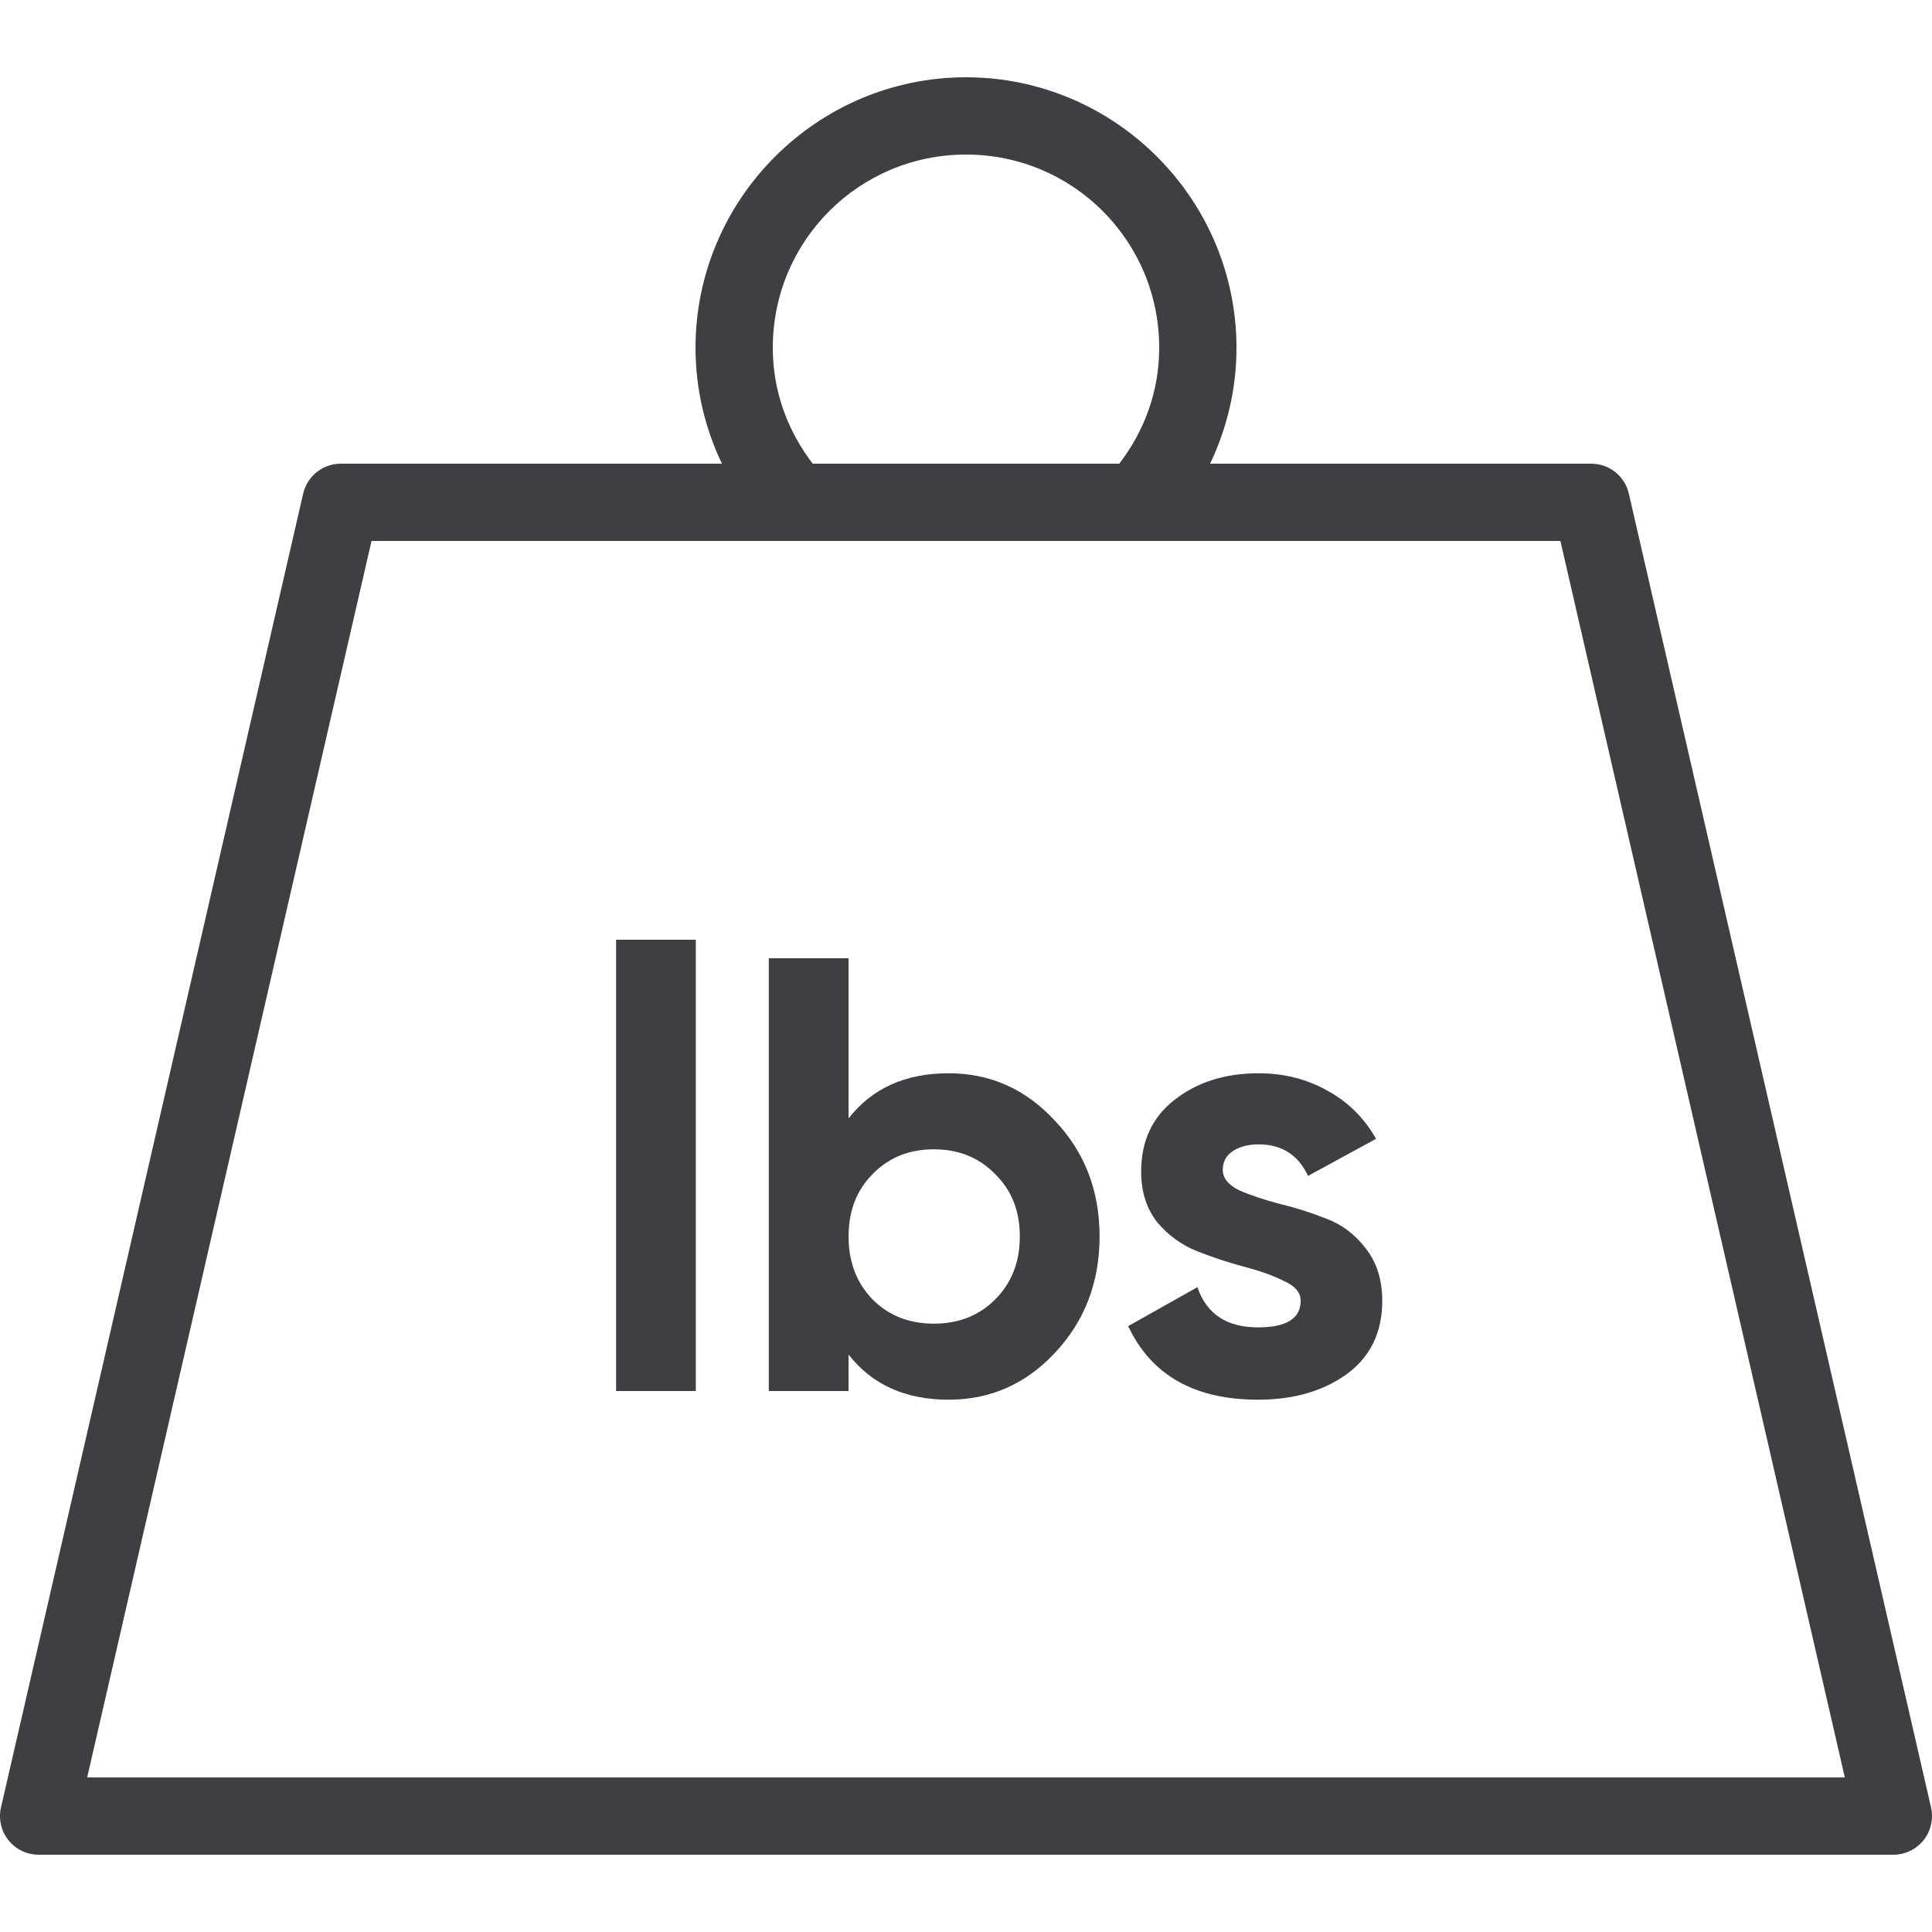
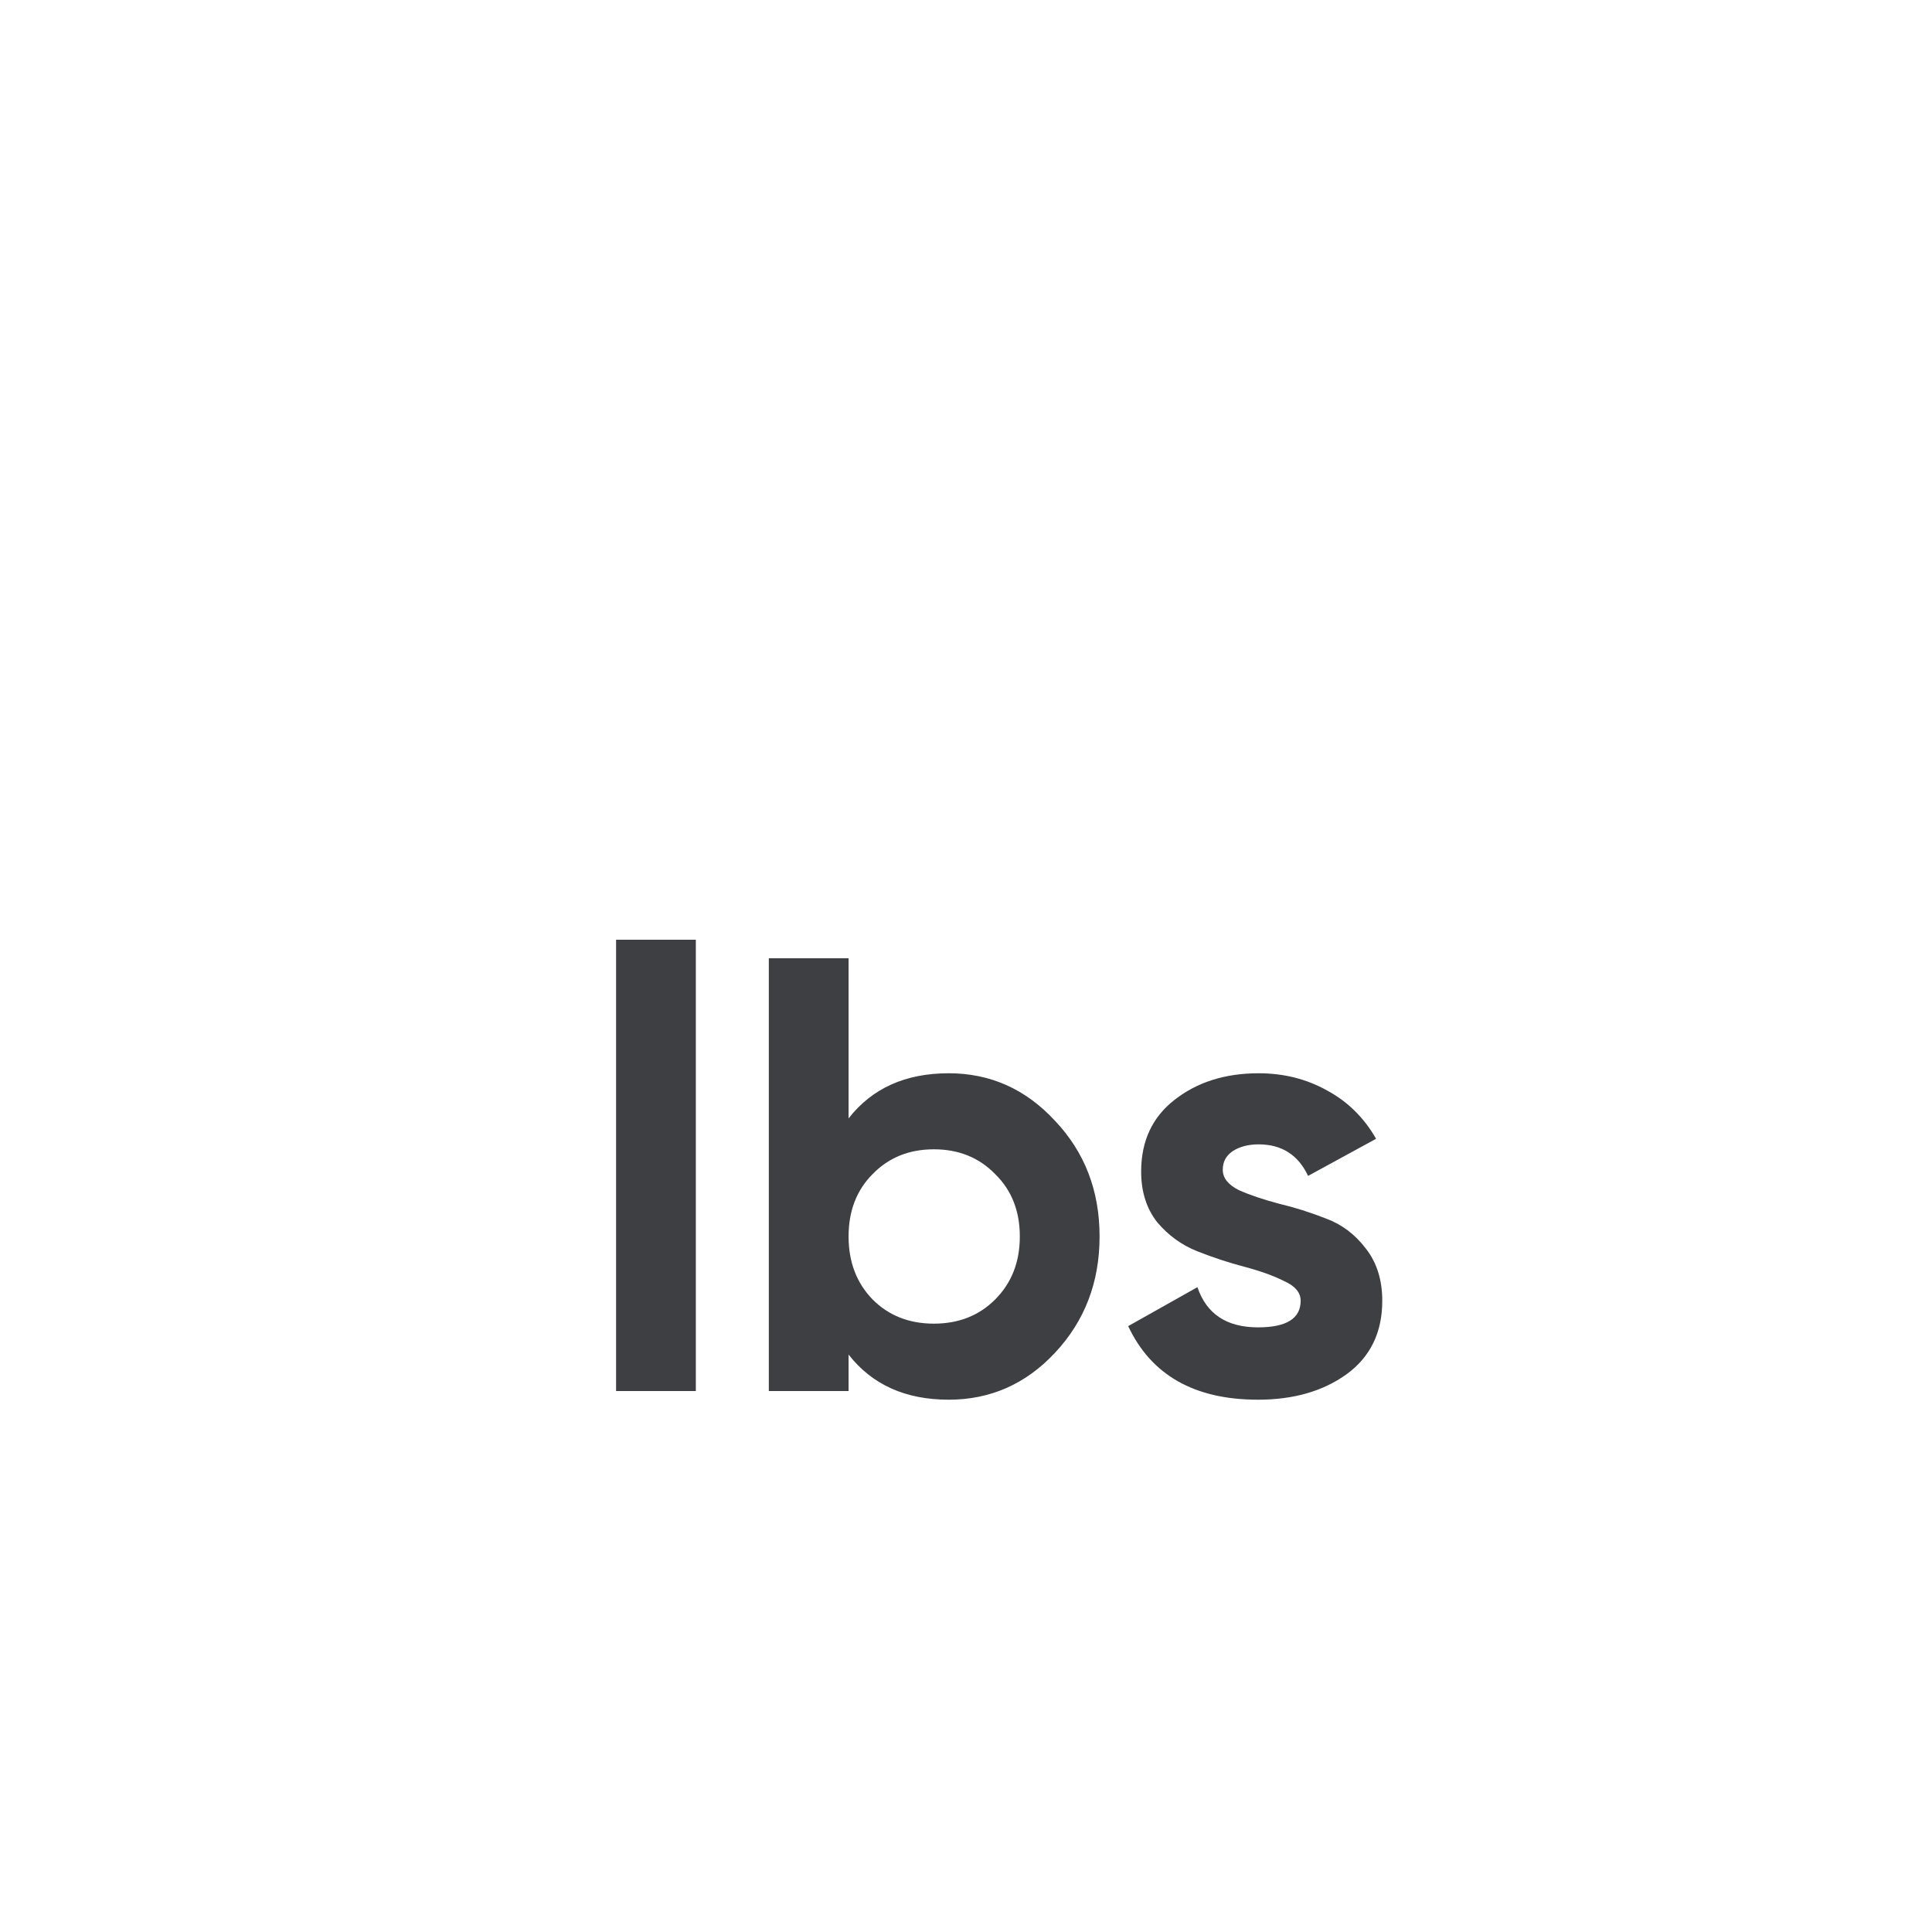
<svg xmlns="http://www.w3.org/2000/svg" width="50" height="50" viewBox="0 0 50 50" fill="none">
  <g clip-path="url(#clip0)">
-     <path d="M25 2C21.148 2 18 5.148 18 9C18 10.072 18.248 11.089 18.684 12H8.82C8.594 12 8.375 12.077 8.198 12.217C8.021 12.358 7.897 12.555 7.846 12.775L0.026 46.775C-0.008 46.922 -0.009 47.074 0.025 47.221C0.058 47.368 0.124 47.505 0.218 47.623C0.311 47.74 0.43 47.835 0.566 47.901C0.701 47.966 0.85 48 1 48H49C49.151 48 49.299 47.966 49.434 47.901C49.57 47.835 49.689 47.74 49.783 47.623C49.876 47.505 49.942 47.368 49.975 47.221C50.009 47.074 50.008 46.922 49.975 46.775L42.154 12.775C42.104 12.555 41.98 12.358 41.803 12.217C41.626 12.077 41.406 12 41.18 12H31.317C31.752 11.089 32 10.072 32 9C32 5.148 28.852 2 25 2ZM25 4C27.768 4 30 6.232 30 9C30 10.14 29.608 11.164 28.967 12H21.033C20.392 11.164 20 10.14 20 9C20 6.232 22.232 4 25 4ZM9.615 14H40.383L47.744 46H2.256L9.615 14Z" fill="#3E3F43" />
-     <path d="M15.944 36V24.32H18.008V36H15.944ZM24.553 27.776C25.631 27.776 26.548 28.187 27.305 29.008C28.073 29.819 28.457 30.816 28.457 32C28.457 33.184 28.073 34.187 27.305 35.008C26.548 35.819 25.631 36.224 24.553 36.224C23.433 36.224 22.569 35.835 21.961 35.056V36H19.897V24.8H21.961V28.944C22.569 28.165 23.433 27.776 24.553 27.776ZM22.585 33.632C23.001 34.048 23.529 34.256 24.169 34.256C24.809 34.256 25.337 34.048 25.753 33.632C26.18 33.205 26.393 32.661 26.393 32C26.393 31.339 26.18 30.8 25.753 30.384C25.337 29.957 24.809 29.744 24.169 29.744C23.529 29.744 23.001 29.957 22.585 30.384C22.169 30.8 21.961 31.339 21.961 32C21.961 32.661 22.169 33.205 22.585 33.632ZM31.645 30.272C31.645 30.485 31.784 30.661 32.061 30.8C32.349 30.928 32.696 31.045 33.101 31.152C33.506 31.248 33.911 31.376 34.317 31.536C34.722 31.685 35.063 31.941 35.341 32.304C35.629 32.667 35.773 33.12 35.773 33.664C35.773 34.485 35.464 35.12 34.845 35.568C34.237 36.005 33.474 36.224 32.557 36.224C30.914 36.224 29.794 35.589 29.197 34.32L30.989 33.312C31.224 34.005 31.746 34.352 32.557 34.352C33.293 34.352 33.661 34.123 33.661 33.664C33.661 33.451 33.517 33.28 33.229 33.152C32.952 33.013 32.61 32.891 32.205 32.784C31.799 32.677 31.394 32.544 30.989 32.384C30.584 32.224 30.237 31.973 29.949 31.632C29.672 31.28 29.533 30.843 29.533 30.32C29.533 29.531 29.821 28.912 30.397 28.464C30.983 28.005 31.709 27.776 32.573 27.776C33.224 27.776 33.816 27.925 34.349 28.224C34.882 28.512 35.303 28.928 35.613 29.472L33.853 30.432C33.597 29.888 33.17 29.616 32.573 29.616C32.306 29.616 32.082 29.675 31.901 29.792C31.73 29.909 31.645 30.069 31.645 30.272Z" fill="#3E3F43" />
+     <path d="M15.944 36V24.32H18.008V36H15.944M24.553 27.776C25.631 27.776 26.548 28.187 27.305 29.008C28.073 29.819 28.457 30.816 28.457 32C28.457 33.184 28.073 34.187 27.305 35.008C26.548 35.819 25.631 36.224 24.553 36.224C23.433 36.224 22.569 35.835 21.961 35.056V36H19.897V24.8H21.961V28.944C22.569 28.165 23.433 27.776 24.553 27.776ZM22.585 33.632C23.001 34.048 23.529 34.256 24.169 34.256C24.809 34.256 25.337 34.048 25.753 33.632C26.18 33.205 26.393 32.661 26.393 32C26.393 31.339 26.18 30.8 25.753 30.384C25.337 29.957 24.809 29.744 24.169 29.744C23.529 29.744 23.001 29.957 22.585 30.384C22.169 30.8 21.961 31.339 21.961 32C21.961 32.661 22.169 33.205 22.585 33.632ZM31.645 30.272C31.645 30.485 31.784 30.661 32.061 30.8C32.349 30.928 32.696 31.045 33.101 31.152C33.506 31.248 33.911 31.376 34.317 31.536C34.722 31.685 35.063 31.941 35.341 32.304C35.629 32.667 35.773 33.12 35.773 33.664C35.773 34.485 35.464 35.12 34.845 35.568C34.237 36.005 33.474 36.224 32.557 36.224C30.914 36.224 29.794 35.589 29.197 34.32L30.989 33.312C31.224 34.005 31.746 34.352 32.557 34.352C33.293 34.352 33.661 34.123 33.661 33.664C33.661 33.451 33.517 33.28 33.229 33.152C32.952 33.013 32.61 32.891 32.205 32.784C31.799 32.677 31.394 32.544 30.989 32.384C30.584 32.224 30.237 31.973 29.949 31.632C29.672 31.28 29.533 30.843 29.533 30.32C29.533 29.531 29.821 28.912 30.397 28.464C30.983 28.005 31.709 27.776 32.573 27.776C33.224 27.776 33.816 27.925 34.349 28.224C34.882 28.512 35.303 28.928 35.613 29.472L33.853 30.432C33.597 29.888 33.17 29.616 32.573 29.616C32.306 29.616 32.082 29.675 31.901 29.792C31.73 29.909 31.645 30.069 31.645 30.272Z" fill="#3E3F43" />
  </g>
  <defs>
    <clipPath id="clip0">
      <rect width="50" height="50" fill="white" />
    </clipPath>
  </defs>
</svg>